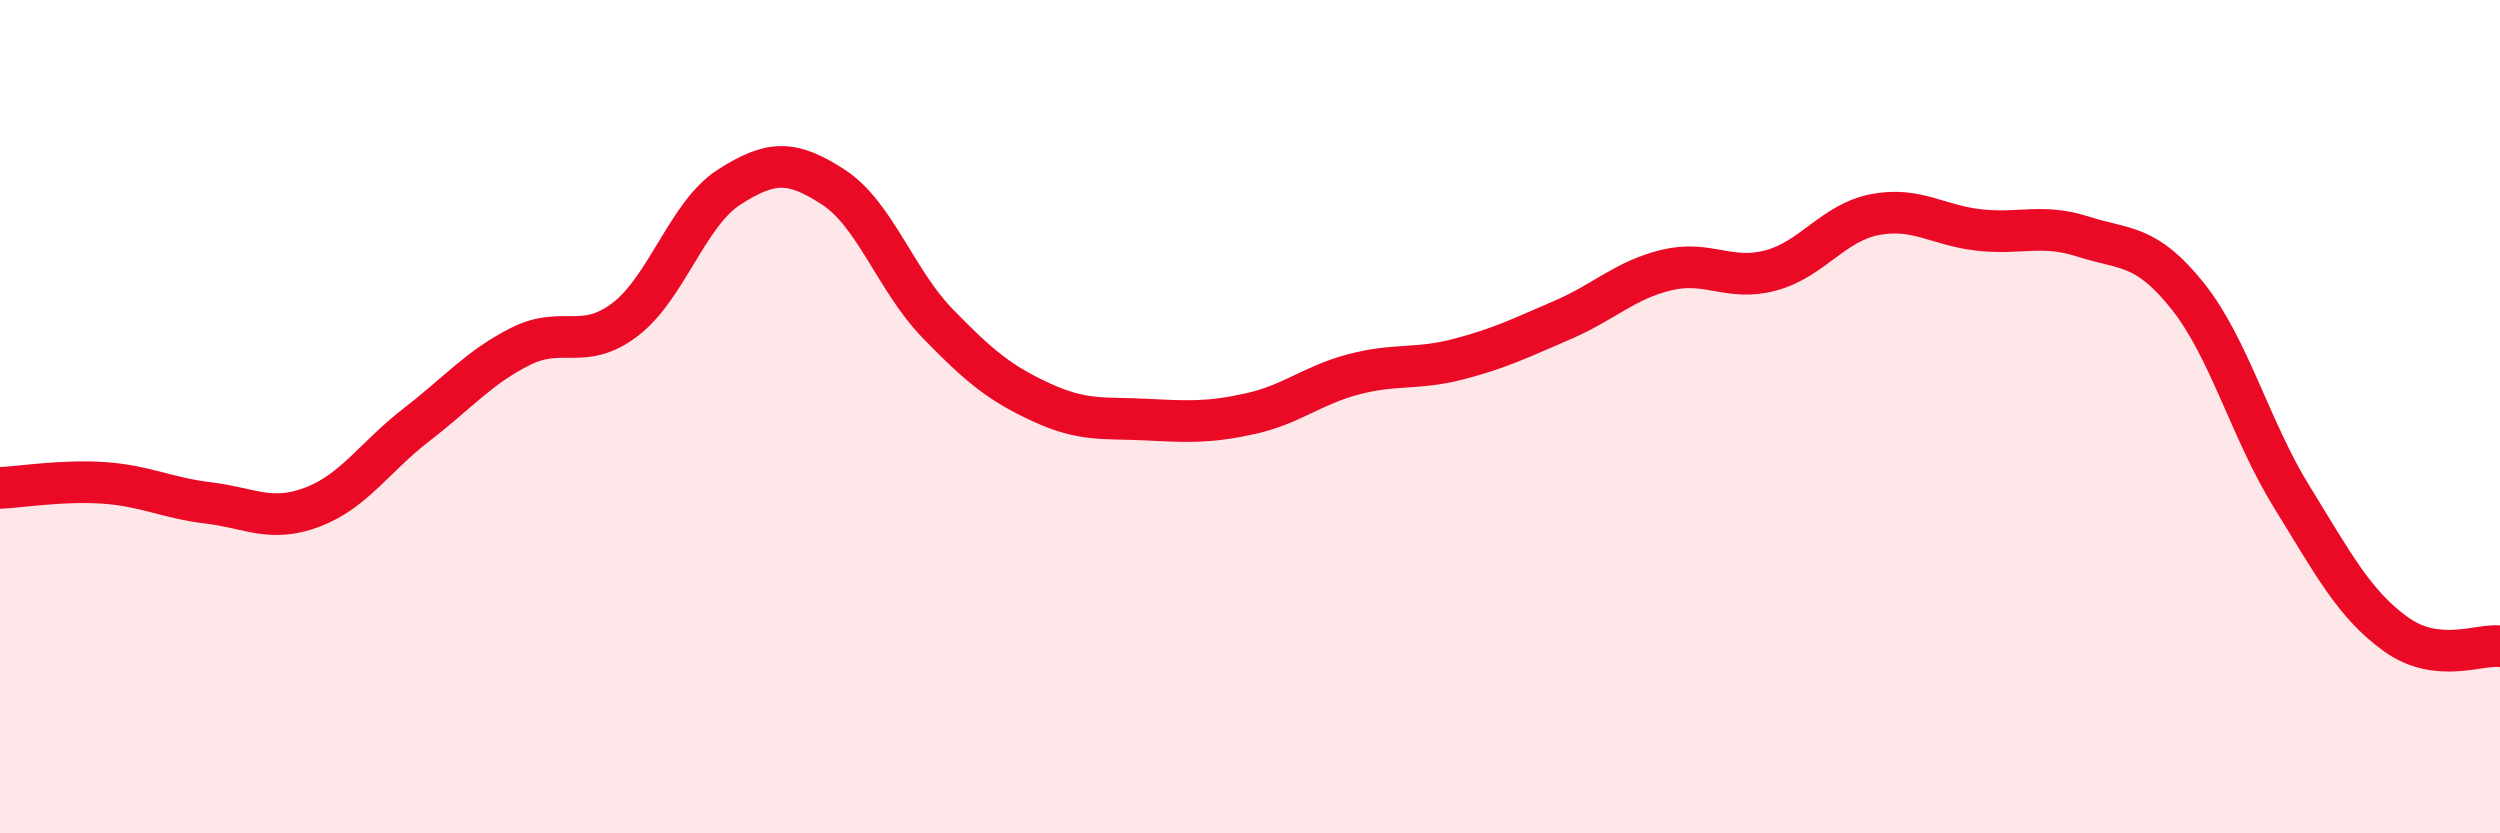
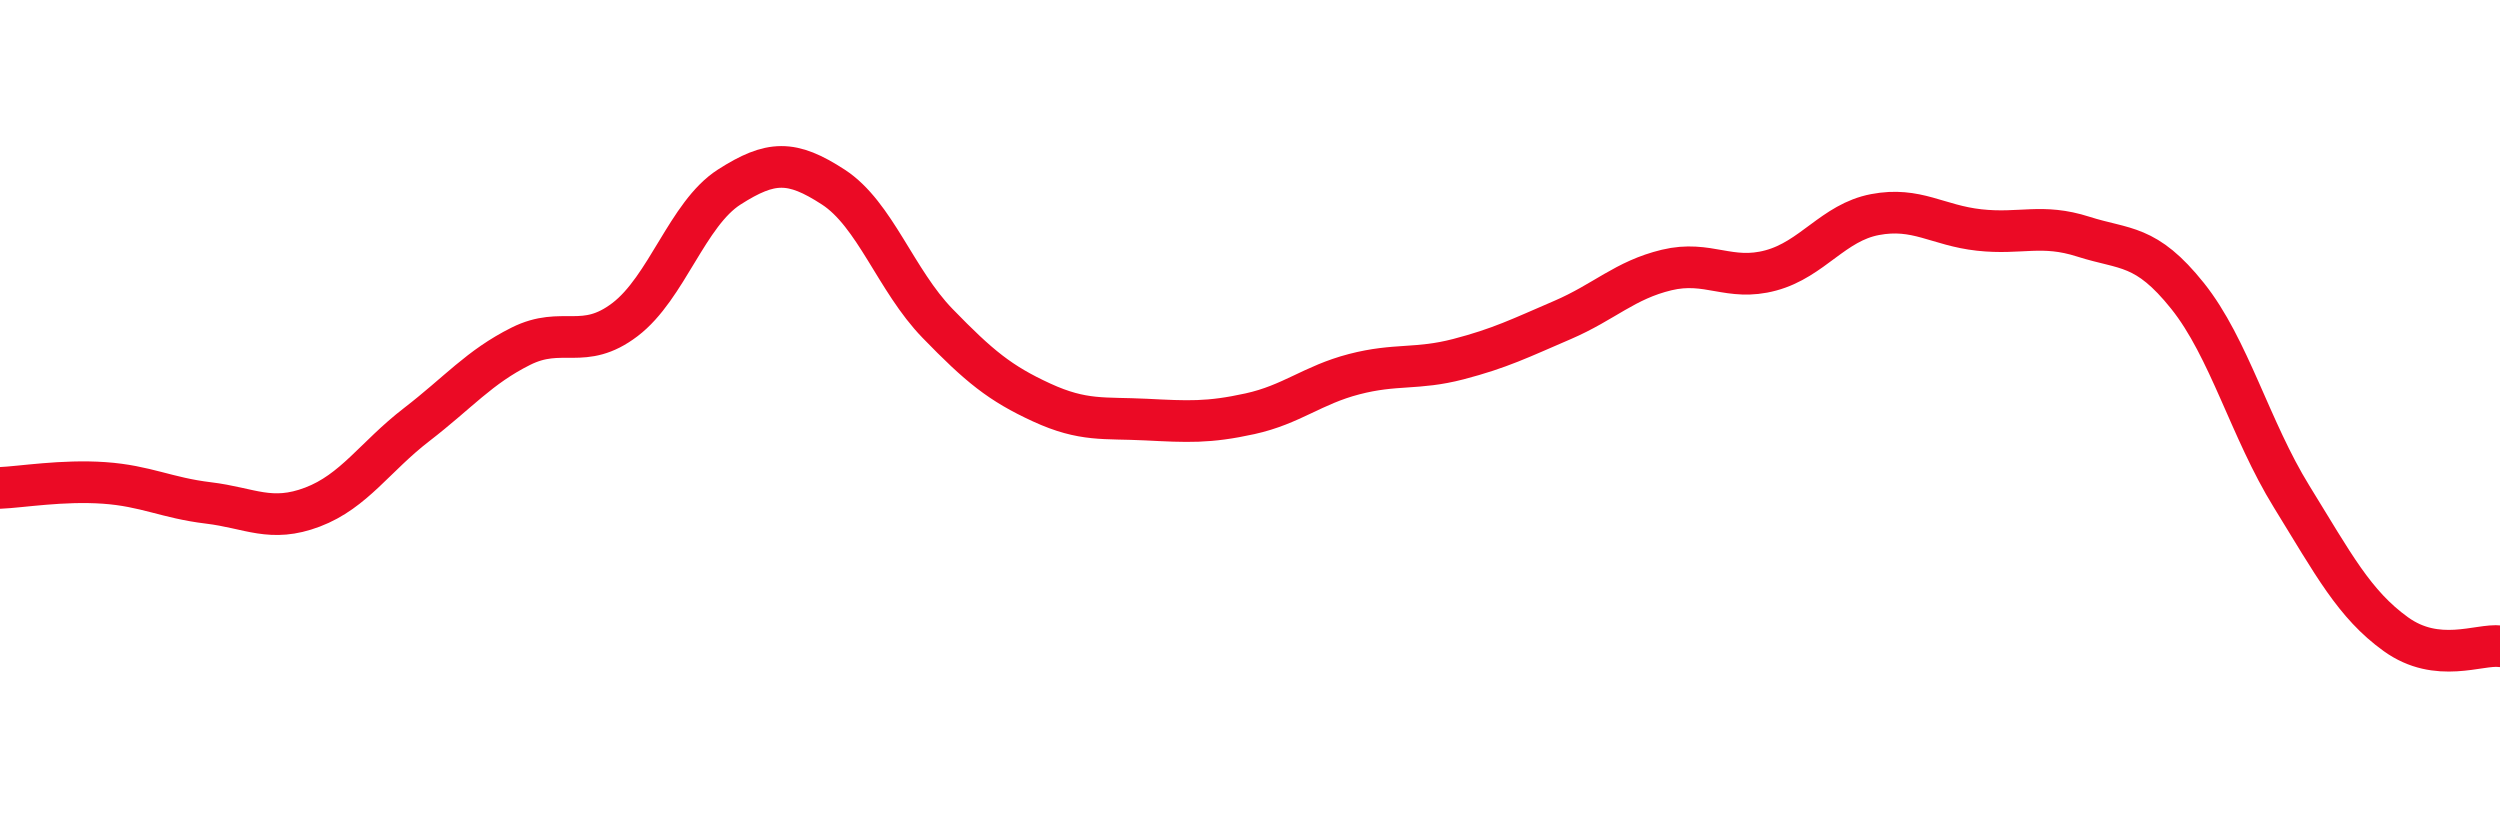
<svg xmlns="http://www.w3.org/2000/svg" width="60" height="20" viewBox="0 0 60 20">
-   <path d="M 0,11.71 C 0.5,11.69 1.5,11.52 2.5,11.59 C 3.5,11.66 4,11.95 5,12.07 C 6,12.19 6.5,12.55 7.5,12.17 C 8.5,11.79 9,10.96 10,10.19 C 11,9.42 11.5,8.81 12.5,8.31 C 13.5,7.81 14,8.43 15,7.67 C 16,6.91 16.5,5.13 17.5,4.49 C 18.5,3.85 19,3.84 20,4.49 C 21,5.14 21.5,6.73 22.5,7.76 C 23.5,8.79 24,9.2 25,9.66 C 26,10.12 26.5,10.02 27.5,10.07 C 28.5,10.12 29,10.15 30,9.93 C 31,9.71 31.5,9.24 32.5,8.98 C 33.5,8.72 34,8.88 35,8.62 C 36,8.36 36.5,8.11 37.5,7.68 C 38.5,7.25 39,6.72 40,6.48 C 41,6.24 41.5,6.76 42.5,6.49 C 43.5,6.22 44,5.34 45,5.15 C 46,4.96 46.5,5.41 47.5,5.52 C 48.5,5.63 49,5.36 50,5.68 C 51,6 51.5,5.85 52.5,7.1 C 53.5,8.35 54,10.3 55,11.92 C 56,13.54 56.5,14.5 57.5,15.22 C 58.5,15.94 59.5,15.45 60,15.51L60 20L0 20Z" fill="#EB0A25" opacity="0.1" stroke-linecap="round" stroke-linejoin="round" />
  <path d="M 0,11.71 C 0.5,11.69 1.5,11.52 2.5,11.59 C 3.5,11.66 4,11.95 5,12.07 C 6,12.19 6.5,12.55 7.5,12.17 C 8.5,11.79 9,10.96 10,10.19 C 11,9.42 11.5,8.81 12.5,8.31 C 13.5,7.81 14,8.43 15,7.67 C 16,6.91 16.5,5.13 17.5,4.49 C 18.5,3.85 19,3.84 20,4.49 C 21,5.14 21.5,6.73 22.5,7.76 C 23.5,8.79 24,9.2 25,9.66 C 26,10.12 26.5,10.02 27.5,10.07 C 28.5,10.12 29,10.15 30,9.93 C 31,9.71 31.5,9.24 32.5,8.98 C 33.5,8.72 34,8.88 35,8.62 C 36,8.36 36.5,8.11 37.5,7.68 C 38.5,7.25 39,6.72 40,6.48 C 41,6.24 41.5,6.76 42.5,6.49 C 43.5,6.22 44,5.34 45,5.15 C 46,4.96 46.5,5.41 47.5,5.52 C 48.5,5.63 49,5.36 50,5.68 C 51,6 51.5,5.85 52.5,7.1 C 53.5,8.35 54,10.3 55,11.92 C 56,13.54 56.5,14.5 57.5,15.22 C 58.5,15.94 59.5,15.45 60,15.51" stroke="#EB0A25" stroke-width="1" fill="none" stroke-linecap="round" stroke-linejoin="round" />
</svg>